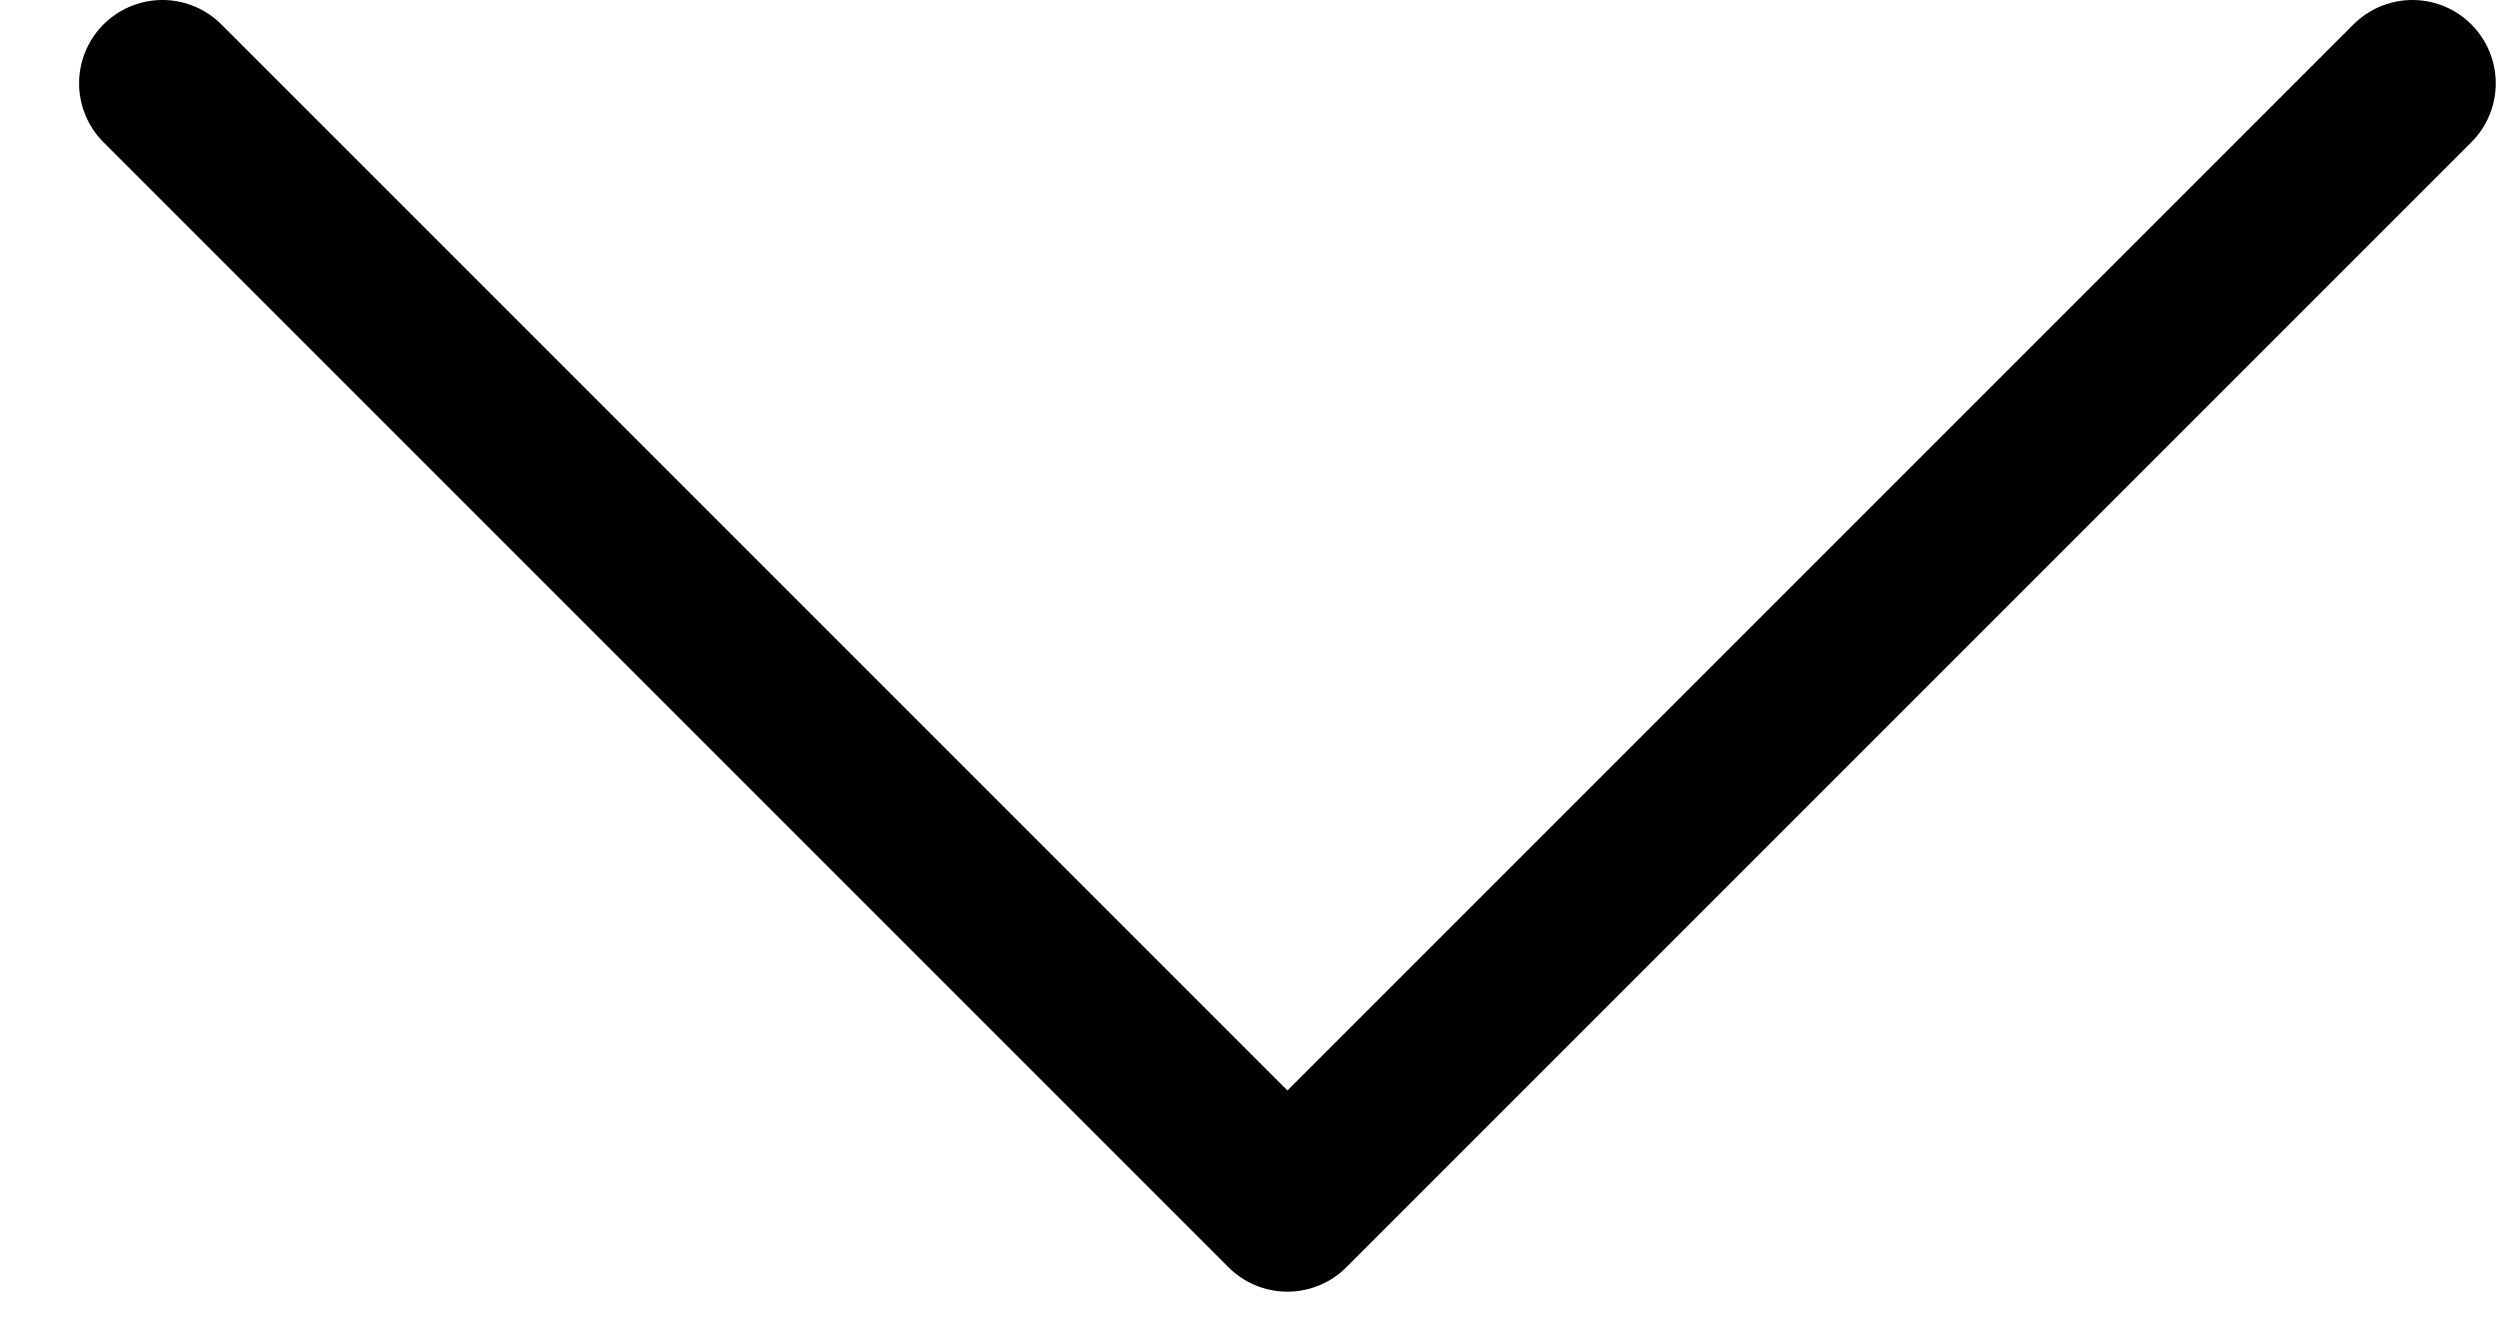
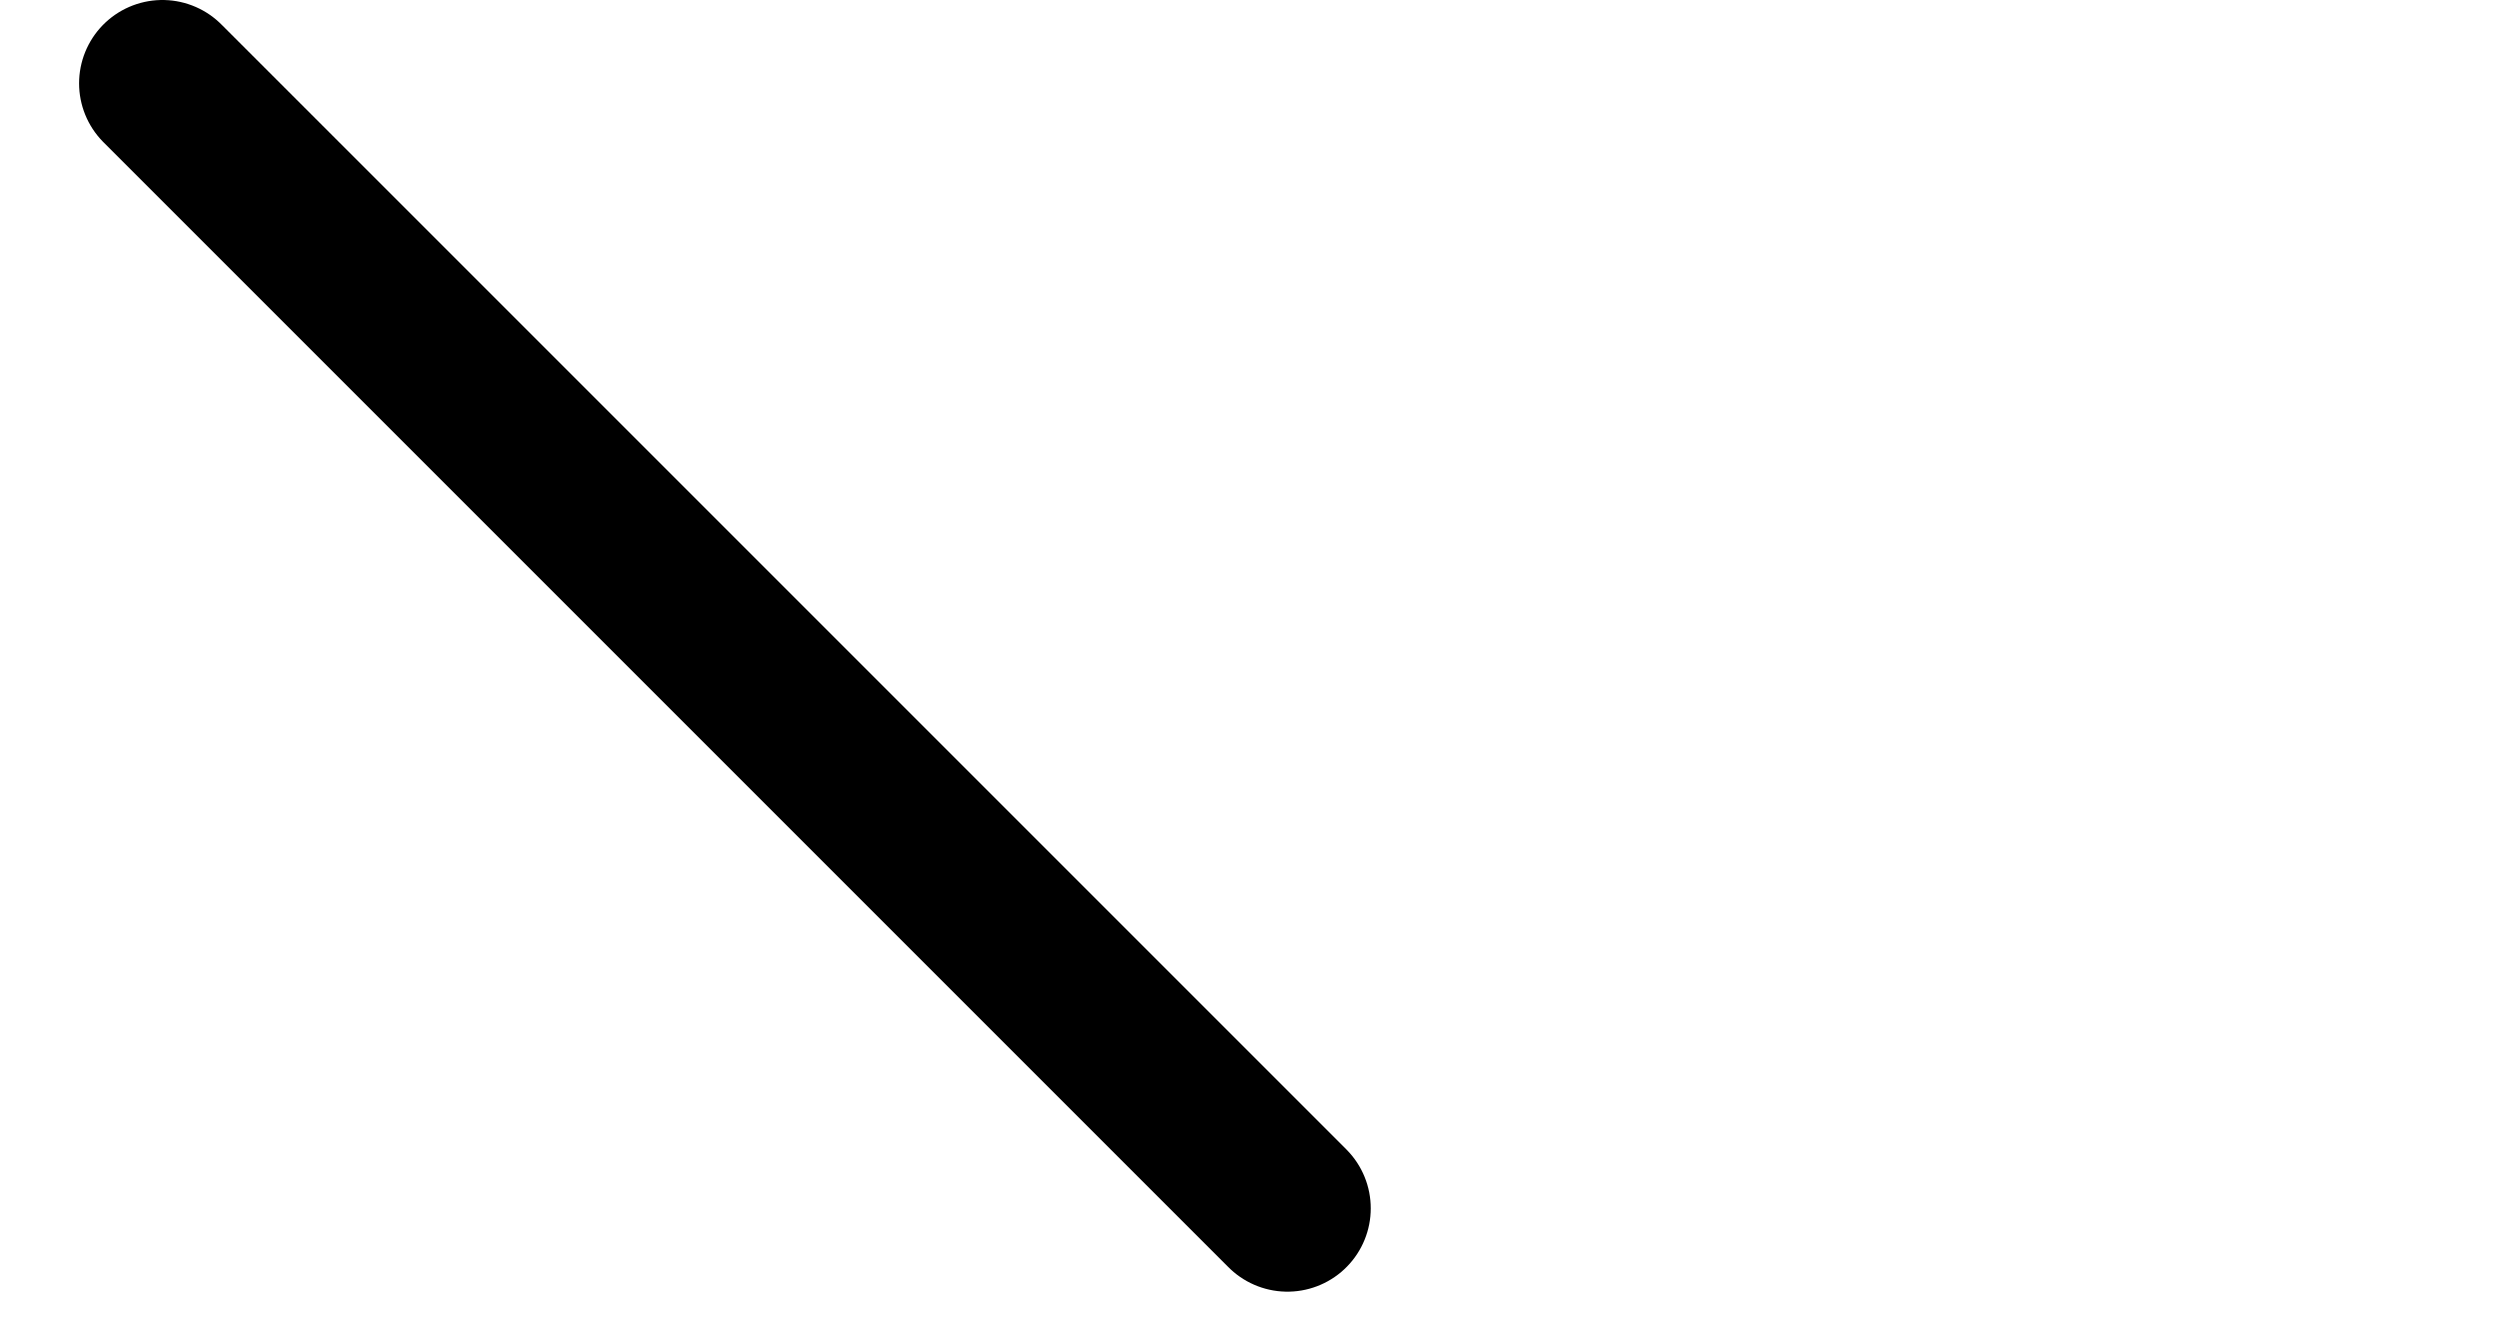
<svg xmlns="http://www.w3.org/2000/svg" width="30" height="16" viewBox="0 0 30 16" fill="none">
-   <path d="M1.949 1L15.449 14.5L28.949 1" stroke="black" stroke-width="2" stroke-linecap="round" stroke-linejoin="round" />
+   <path d="M1.949 1L15.449 14.5" stroke="black" stroke-width="2" stroke-linecap="round" stroke-linejoin="round" />
</svg>